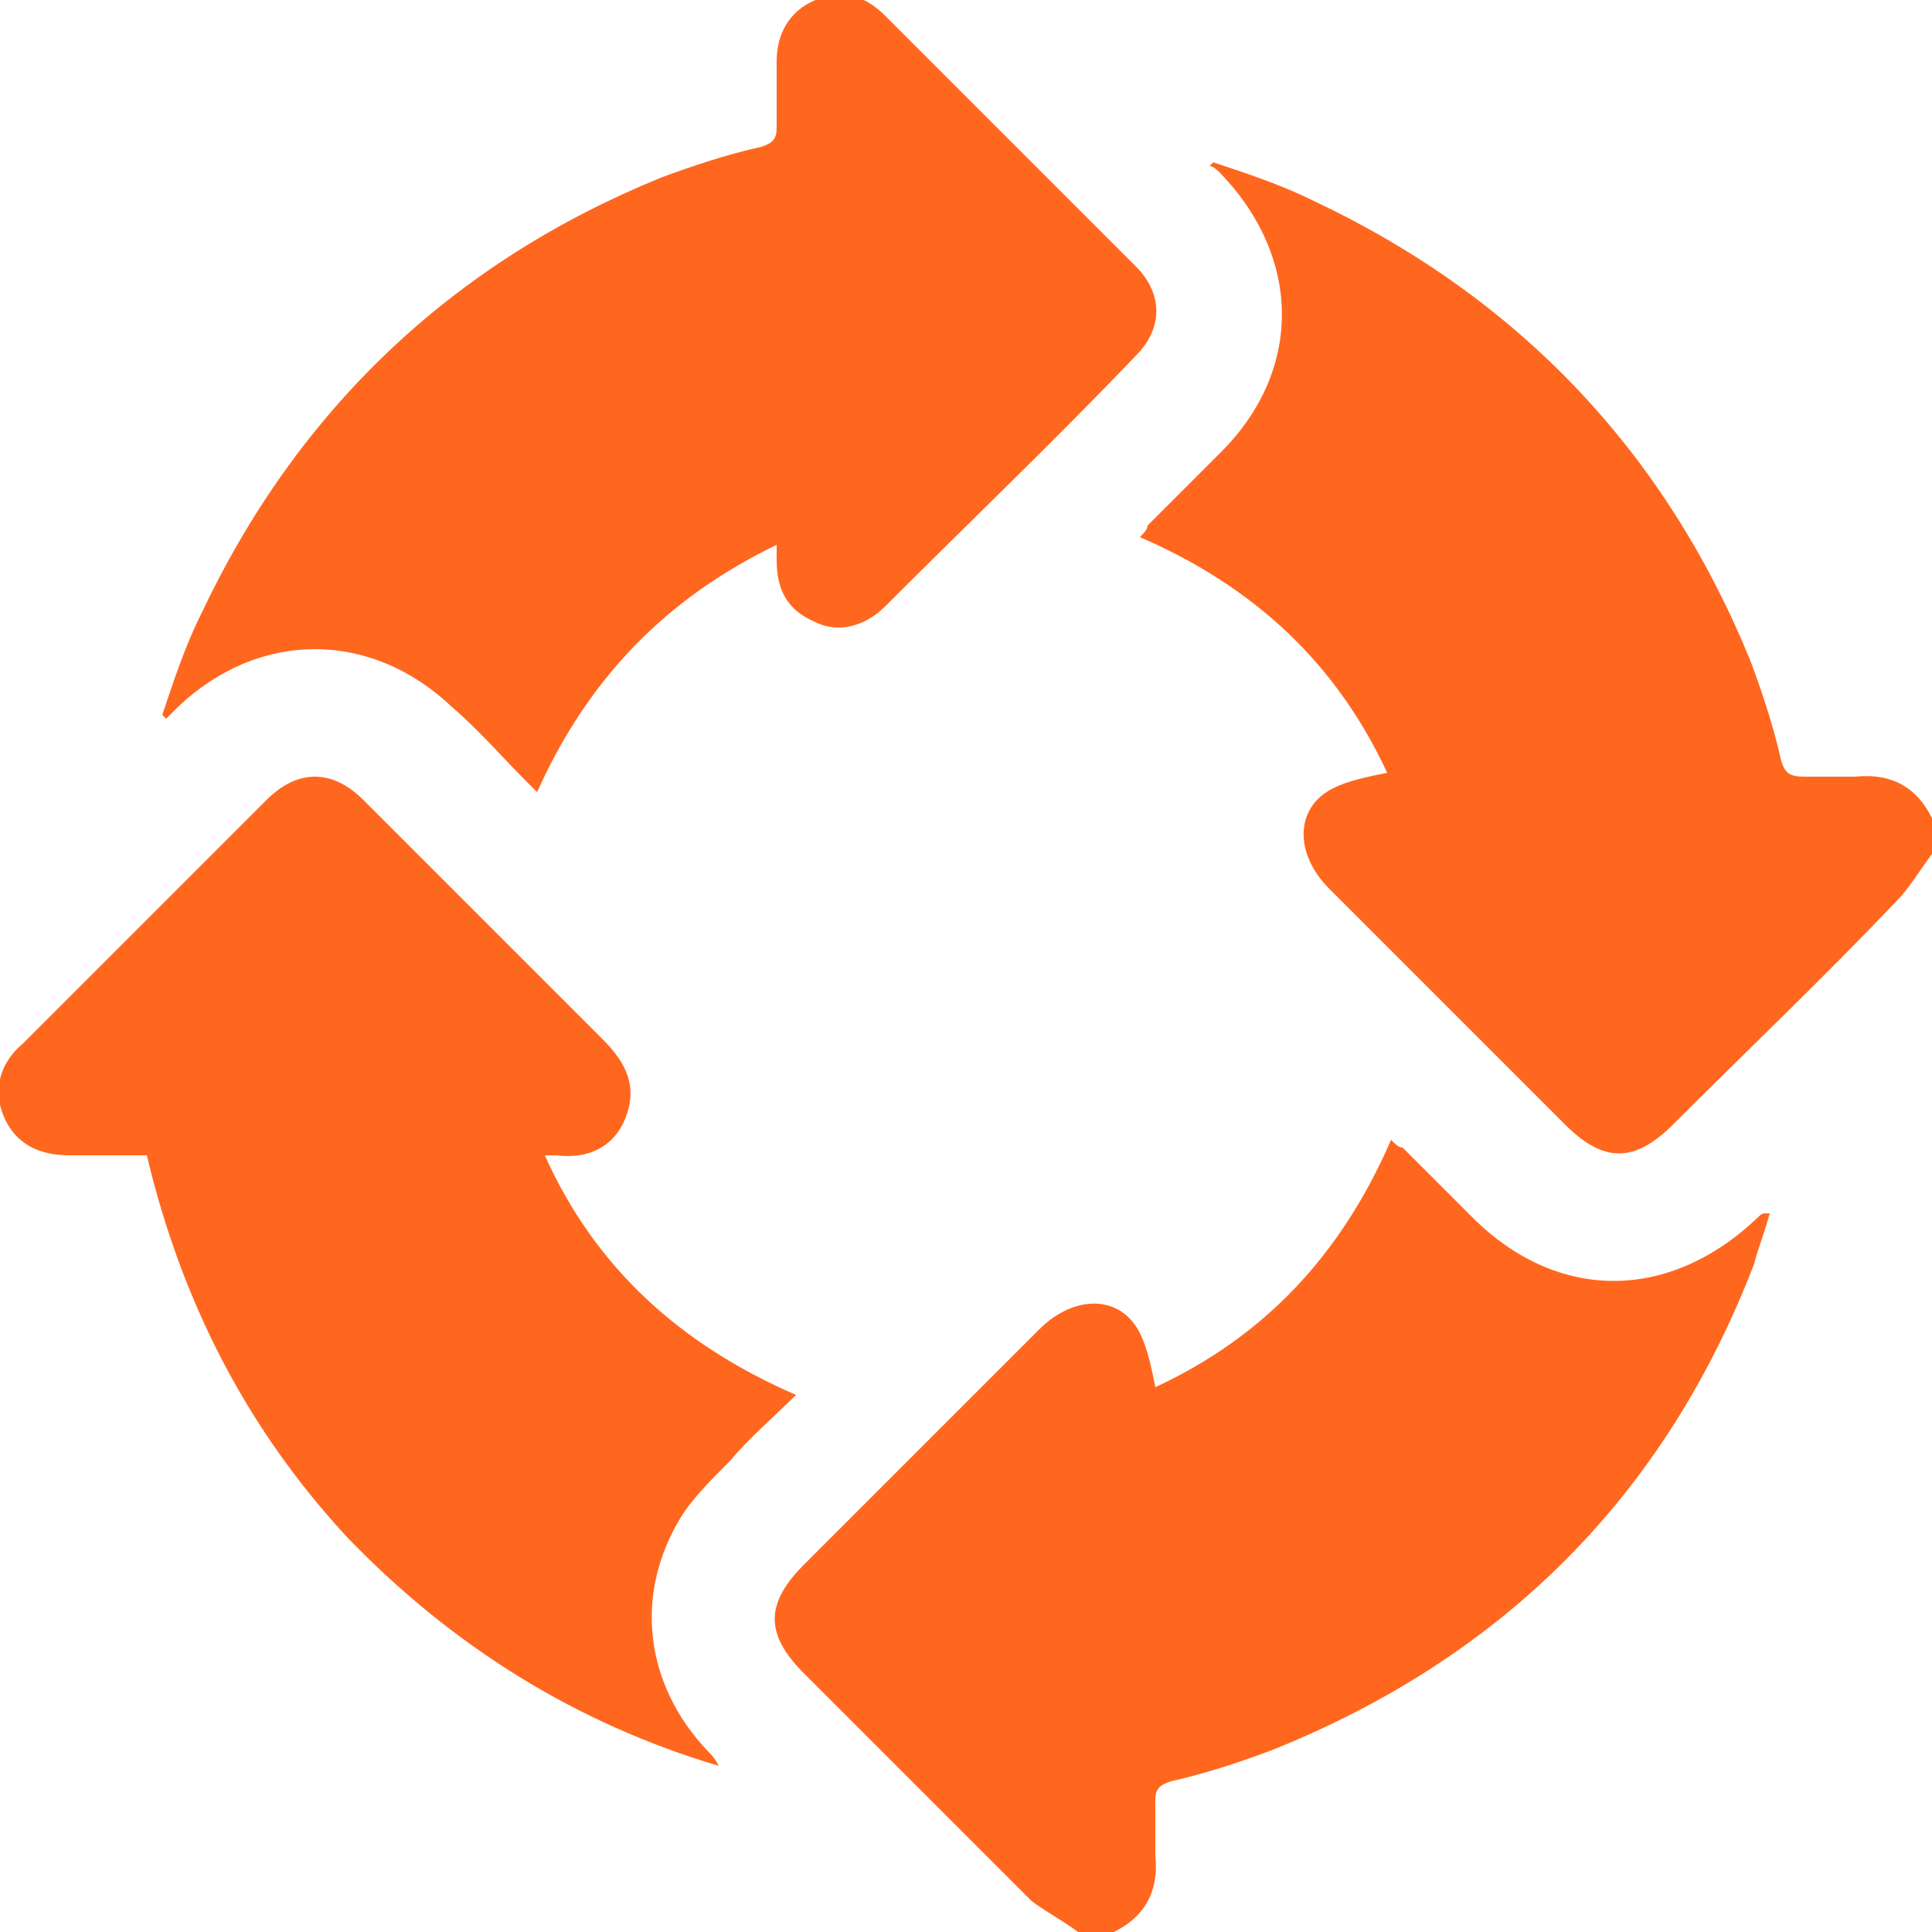
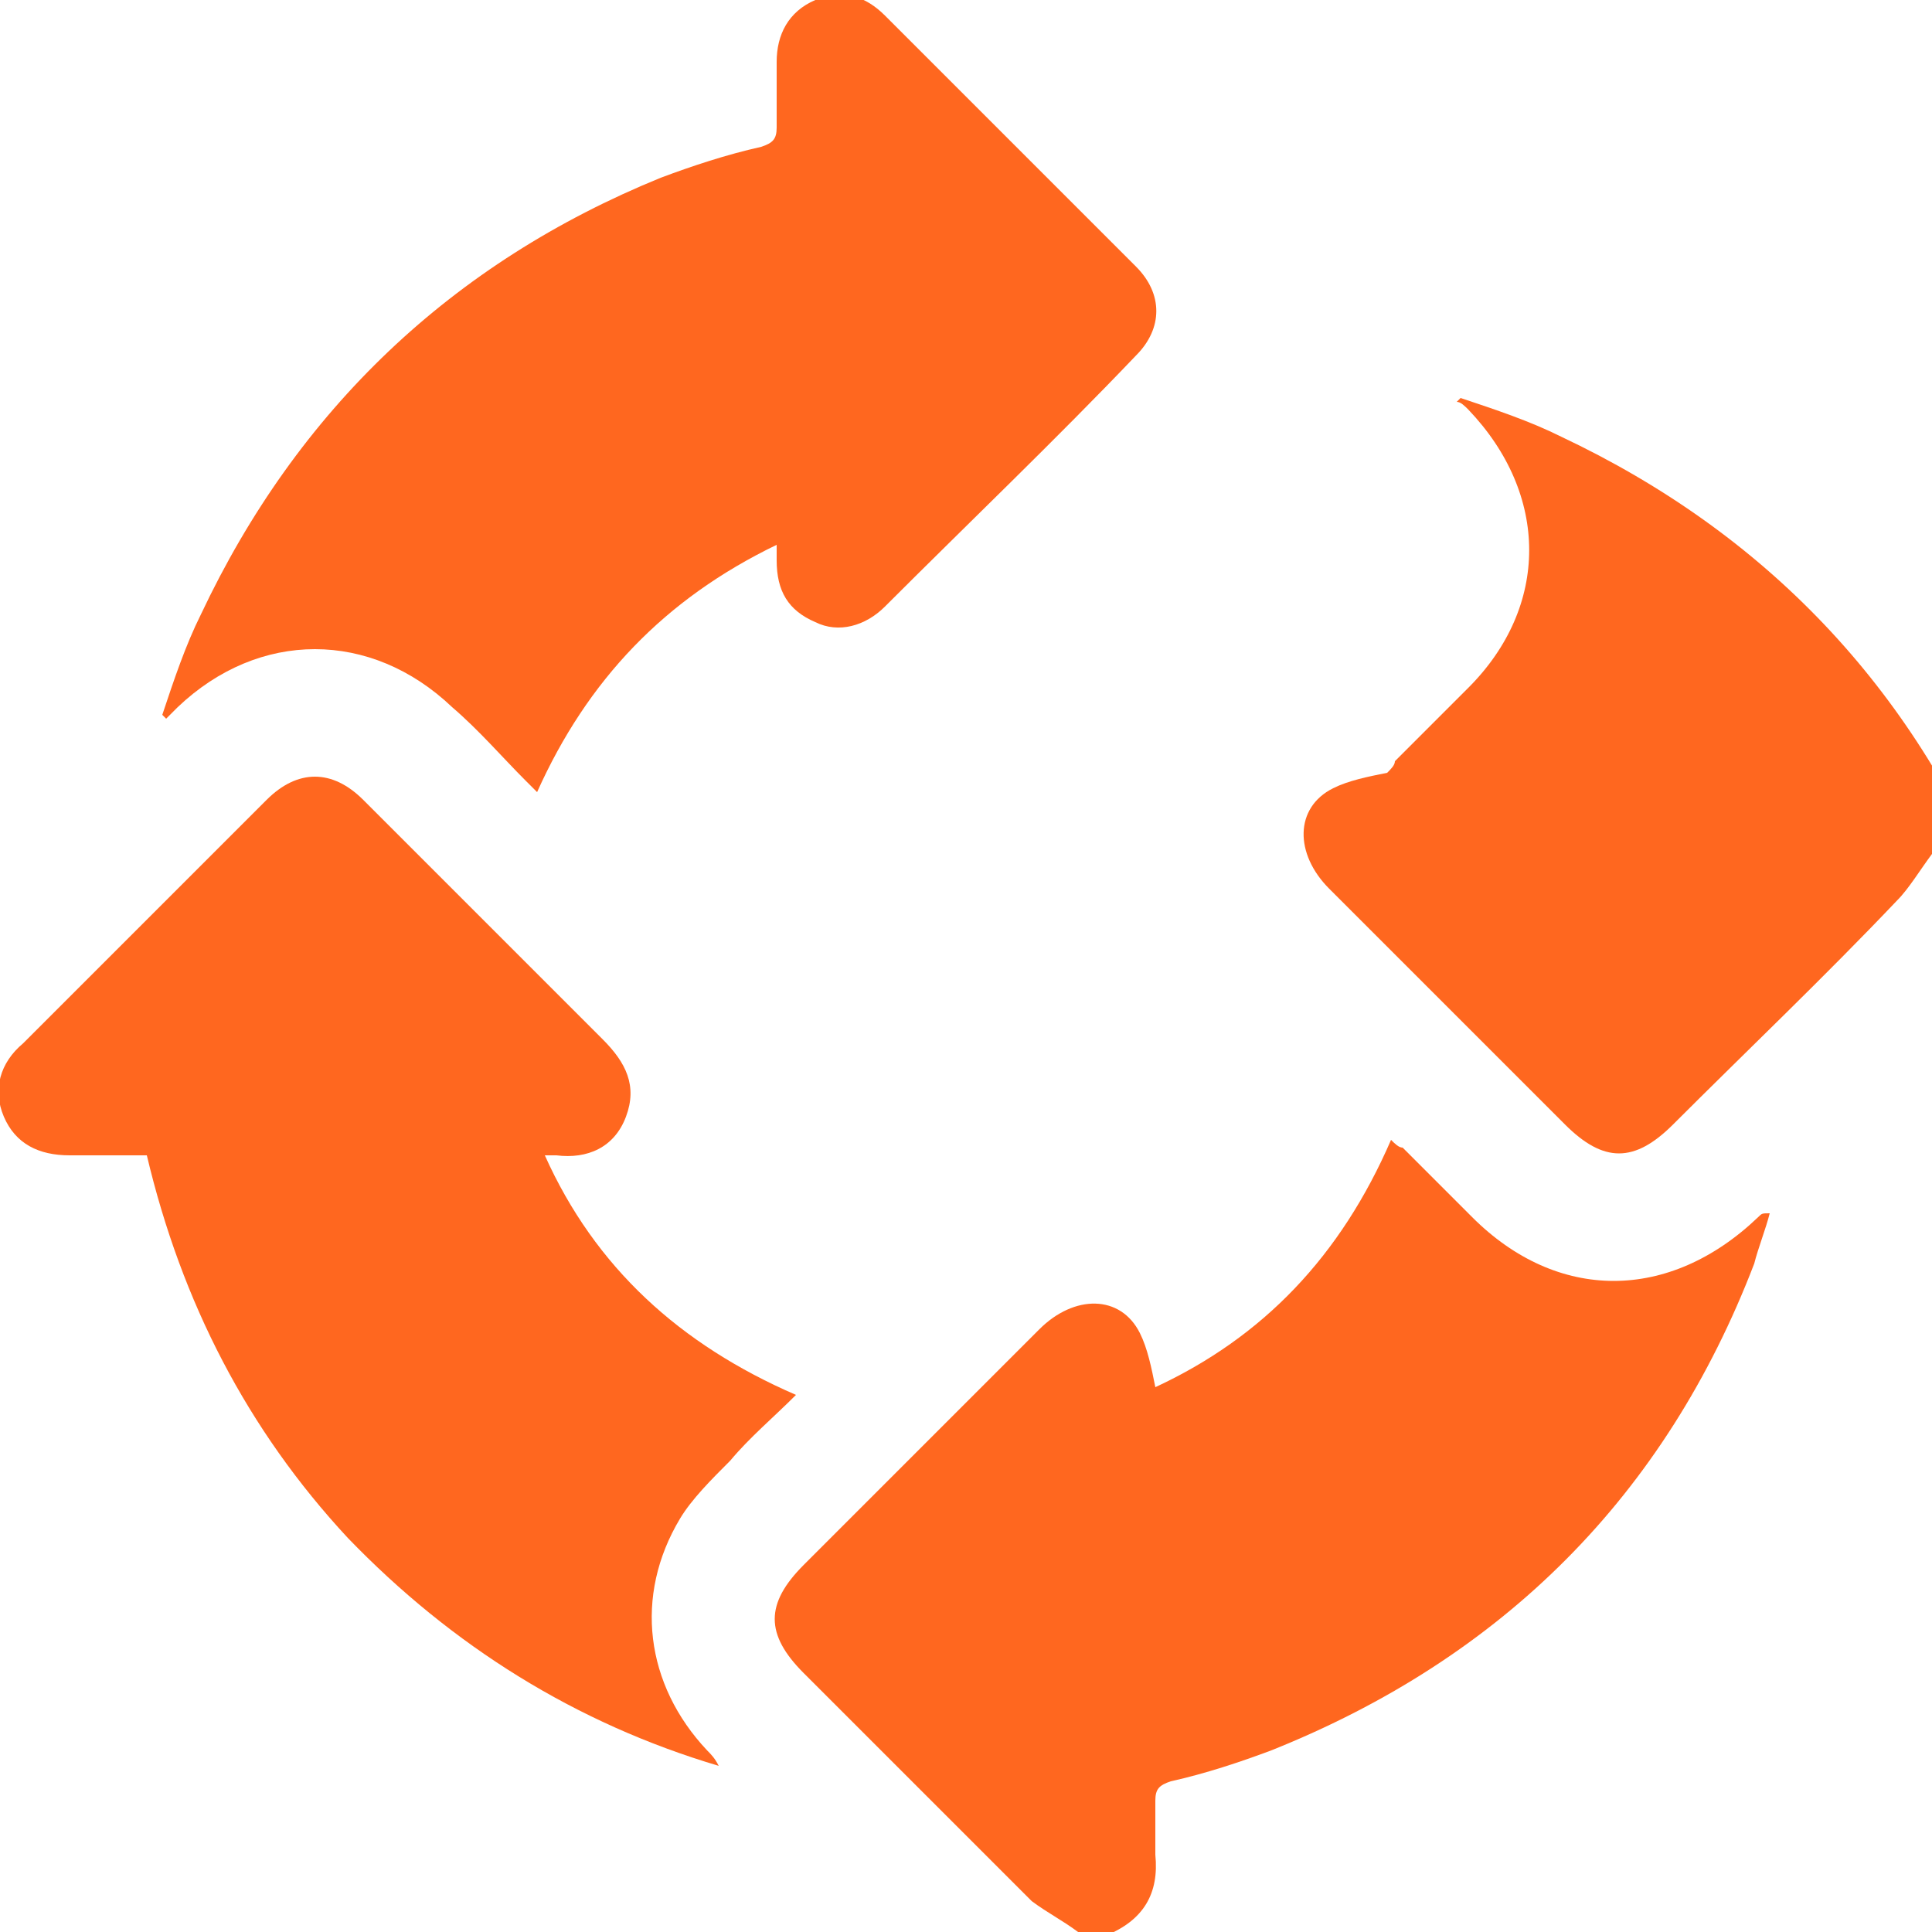
<svg xmlns="http://www.w3.org/2000/svg" version="1.1" x="0px" y="0px" viewBox="0 0 50 50" style="enable-background:new 0 0 50 50;" xml:space="preserve">
  <style type="text/css">
	.st0{display:none;}
	.st1{display:inline;}
	.st2{fill:#FF671F;}
</style>
  <g id="Layer_1" class="st0">
    <g id="Layer_5">
      <g class="st1">
-         <path class="st2" d="M9.5,36.1c-0.3,0-0.5,0-0.7,0c-0.9,0-1.3-0.3-1.3-1.3c0-12,0-23.9,0-35.9c0-1.9,1.3-3.2,3.2-3.2     c9.3,0,18.7,0,28,0c1.9,0,3.1,1.3,3.2,3.1c0,12,0,24,0,35.9c0,0.9-0.4,1.3-1.3,1.3c-0.2,0-0.4,0-0.7,0c0-0.3,0-0.5,0-0.8     c0-11.4,0-22.7,0-34.1c0-2.3-1.2-3.5-3.4-3.5c-7.8,0-15.6,0-23.4,0c-2.2,0-3.4,1.2-3.4,3.4c0,11.4,0,22.7,0,34.1     C9.5,35.6,9.5,35.8,9.5,36.1z" />
-         <path class="st2" d="M37.7,36.1c-8.7,0-17.5,0-26.2,0c0-4,0-8,0-12c8.7,0,17.4,0,26.2,0C37.7,28,37.7,32,37.7,36.1z M24.6,27     c-2.7,0-5.3,0-8,0c-1.2,0-2.1,0.8-2.1,2.1c0,0.7,0,1.3,0,2c0,1.1,0.9,2,2,2c5.4,0,10.8,0,16.2,0c1.1,0,2-0.9,2-2     c0-0.6,0-1.2,0-1.8c0-1.4-0.8-2.3-2.3-2.3C29.9,27,27.3,27,24.6,27z" />
-         <path class="st2" d="M36.4,49.3c-0.7,0.3-1.3,0.5-1.9,0.8c0.3,0.6,0.5,1.2,0.8,1.8c0.6-0.2,1.2-0.5,1.9-0.8c0.2,1,0.4,2,0.6,3     c-2.8,0-5.5,0-8.2,0c-0.5-2-1.9-3.4-4-3.9c0-1.4,0-2.7,0-4.1c-0.7,0-1.3,0-2,0c0,1.3,0,2.7,0,4.1c-2.1,0.6-3.4,1.9-4,3.9     c-2.7,0-5.3,0-8.2,0c0.2-1,0.4-2,0.6-3.1c0.7,0.3,1.2,0.5,1.9,0.8c0.3-0.6,0.5-1.2,0.8-1.8c-0.6-0.3-1.2-0.5-1.9-0.8     c0.6-0.9,1.1-1.7,1.8-2.6c0.5,0.6,0.9,1,1.2,1.5c0.6-0.6,1-1.1,1.5-1.6c-0.4-0.3-0.8-0.8-1.4-1.3c0.9-0.6,1.7-1.2,2.6-1.8     c0.3,0.6,0.5,1.2,0.8,1.8c0.6-0.3,1.2-0.5,1.8-0.8c-0.2-0.6-0.5-1.2-0.7-1.9c1-0.2,2-0.4,3.1-0.6c0,0.7,0,1.3,0,2     c0.7,0,1.3,0,2,0c0-0.6,0-1.2,0-2c1.1,0.2,2,0.4,3.1,0.6c-0.3,0.7-0.5,1.3-0.8,1.9c0.6,0.3,1.2,0.5,1.8,0.8     c0.3-0.6,0.5-1.2,0.8-1.8c0.9,0.6,1.7,1.1,2.7,1.8c-0.6,0.5-1,0.9-1.5,1.3c0.6,0.5,1,1,1.5,1.5c0.3-0.4,0.7-0.9,1.2-1.6     C35.2,47.6,35.8,48.4,36.4,49.3z" />
        <path class="st2" d="M37.8,7.9c0,2,0,4,0,6c-8.7,0-17.4,0-26.2,0c0-2,0-4,0-6C20.3,7.9,29,7.9,37.8,7.9z M27.6,11.9     c0-0.7,0-1.3,0-1.9c-0.7,0-1.3,0-1.9,0c0,0.7,0,1.3,0,1.9C26.4,11.9,27,11.9,27.6,11.9z M31.7,11.9c0-0.7,0-1.3,0-2     c-0.7,0-1.3,0-1.9,0c0,0.7,0,1.3,0,2C30.4,11.9,31,11.9,31.7,11.9z M33.8,9.9c0,0.7,0,1.3,0,1.9c0.7,0,1.3,0,1.9,0     c0-0.7,0-1.3,0-1.9C35.1,9.9,34.4,9.9,33.8,9.9z" />
        <path class="st2" d="M37.7,22c-8.7,0-17.5,0-26.2,0c0-2,0-4,0-6c8.7,0,17.4,0,26.2,0C37.7,18,37.7,19.9,37.7,22z M15.5,20     c0-0.7,0-1.3,0-2c-0.7,0-1.3,0-1.9,0c0,0.7,0,1.3,0,2C14.2,20,14.9,20,15.5,20z M19.5,20c0-0.7,0-1.3,0-2c-0.7,0-1.3,0-1.9,0     c0,0.7,0,1.3,0,2C18.3,20,18.9,20,19.5,20z M21.6,19.9c0.7,0,1.3,0,2,0c0-0.7,0-1.3,0-1.9c-0.7,0-1.3,0-2,0     C21.6,18.7,21.6,19.3,21.6,19.9z" />
-         <path class="st2" d="M37.8,5.8c-8.8,0-17.5,0-26.3,0c0-0.8,0-1.5,0-2.3s0-1.6,0-2.4c0-1,0.3-1.3,1.3-1.3c6.8,0,13.6,0,20.4,0     c1.1,0,2.2,0,3.3,0c0.9,0,1.3,0.3,1.3,1.2C37.8,2.6,37.8,4.2,37.8,5.8z M15.5,3.8c0-0.7,0-1.3,0-2c-0.7,0-1.3,0-1.9,0     c0,0.7,0,1.3,0,2C14.2,3.8,14.9,3.8,15.5,3.8z M17.6,1.8c0,0.7,0,1.3,0,2c0.7,0,1.3,0,1.9,0c0-0.7,0-1.3,0-2     C18.9,1.8,18.3,1.8,17.6,1.8z M21.7,1.9c0,0.7,0,1.3,0,1.9c0.7,0,1.3,0,1.9,0c0-0.7,0-1.3,0-1.9C22.9,1.9,22.3,1.9,21.7,1.9z" />
        <path class="st2" d="M2.4,33.1c-2.1,0-4,0-6,0c0-5.4,0-10.7,0-16.1c-0.7,0-1.3,0-2,0c0.1-0.2,0.1-0.4,0.2-0.5     c1.1-1.8,2.1-3.7,3.2-5.5c0.8-1.4,2.4-1.4,3.2,0c1.1,1.8,2.1,3.7,3.2,5.5c0.1,0.1,0.1,0.3,0.2,0.5c-0.7,0-1.3,0-2,0     C2.4,22.3,2.4,27.7,2.4,33.1z" />
        <path class="st2" d="M44.9,17c0.1-0.2,0.2-0.4,0.3-0.5c1-1.8,2.1-3.6,3.1-5.5c0.8-1.4,2.4-1.5,3.2,0c1.1,2,2.2,3.9,3.4,6     c-0.7,0-1.3,0-2,0c0,5.4,0,10.7,0,16.1c-2,0-4,0-6.1,0c0-5.3,0-10.7,0-16.1C46.2,17,45.6,17,44.9,17z" />
        <path class="st2" d="M9.5,54.3c-0.7,0-1.3,0-2,0c0-6.8,5.8-15.5,16.1-16.1c10.1-0.6,17.7,7.4,18.1,16.1c-0.6,0-1.3,0-2,0     c-0.5-4.7-2.5-8.6-6.4-11.3c-2.8-2-6-2.9-9.4-2.7c-2.5,0.1-4.8,0.8-6.9,2.1c-2.1,1.3-3.9,3-5.2,5.1C10.5,49.4,9.7,51.7,9.5,54.3z     " />
        <path class="st2" d="M27.4,54.3c-1.9,0-3.7,0-5.5,0c0.1-1,1.4-1.9,2.5-2C25.7,52.2,26.9,52.9,27.4,54.3z" />
      </g>
    </g>
    <g id="Layer_2_00000107565643948476516830000011684669687740582309_" class="st1">
      <g>
        <path class="st2" d="M41.9,53.6c-11.5,0-23,0-34.4,0C7,53.4,6.4,53.3,6,53.1c-1.9-0.9-2.8-2.5-2.8-4.5c0-9.6,0-19.3,0-28.9     c0-1.4,0.3-1.8,1.7-1.8c1,0,2,0,3,0c0-1.5,0-3,0-4.5c0-4.6,1.5-8.6,4.7-11.8c4.4-4.4,9.7-6,15.8-4.7c7.4,1.6,12.8,8.2,12.9,15.9     c0,1.5,0,3,0,4.5c0,0.2,0,0.4,0,0.6c1.2,0,2.2,0,3.3,0c1,0,1.5,0.5,1.5,1.4c0,9.8,0,19.6,0,29.5c0,1.6-0.6,3-2,3.9     C43.5,53.1,42.7,53.3,41.9,53.6z M34.2,17.8c0-1.6,0-3.2,0-4.8c0-2.1-0.6-4.1-2-5.8c-2.4-3-5.6-4.3-9.4-3.5     c-3.8,0.7-6.3,3.1-7.4,6.9c-0.6,2.4-0.2,4.8-0.2,7.1c0,0,0,0.1,0.1,0.1C21.5,17.8,27.8,17.8,34.2,17.8z M24.7,44.1     c0.7,0,1.5,0,2.2,0c1,0,1.5-0.6,1.4-1.6c-0.2-2-0.5-4.1-0.7-6.1c0-0.2,0.1-0.5,0.2-0.6c1.2-1.1,1.8-2.5,1.6-4.1     c-0.3-2.8-3.1-4.8-5.7-4.1c-1.9,0.5-3.2,1.7-3.6,3.6c-0.4,1.8,0.1,3.4,1.5,4.7c0.1,0.1,0.2,0.4,0.2,0.6c-0.2,2-0.4,4.1-0.7,6.1     c-0.1,1,0.4,1.6,1.4,1.6C23.2,44.1,23.9,44.1,24.7,44.1z" />
      </g>
    </g>
  </g>
  <g id="Layer_2">
    <g>
      <path class="st2" d="M27.9,50c-0.4-0.3-0.8-0.5-1.2-0.8c-2-2-4-4-5.9-5.9c-1-1-1-1.8,0-2.8c2-2,4.1-4.1,6.1-6.1    c0.9-0.9,2.1-0.9,2.6,0.1c0.2,0.4,0.3,0.9,0.4,1.4c2.8-1.3,4.8-3.4,6.1-6.4c0.1,0.1,0.2,0.2,0.3,0.2c0.6,0.6,1.2,1.2,1.8,1.8    c2.2,2.2,5.1,2.2,7.4,0c0.1-0.1,0.1-0.1,0.3-0.1c-0.1,0.4-0.3,0.9-0.4,1.3c-2.3,6-6.5,10.2-12.5,12.6c-0.8,0.3-1.7,0.6-2.6,0.8    c-0.3,0.1-0.4,0.2-0.4,0.5c0,0.5,0,0.9,0,1.4c0.1,1-0.3,1.7-1.3,2.1C28.4,50,28.2,50,27.9,50z" />
-       <path class="st2" d="M50,22.1c-0.3,0.4-0.6,0.9-0.9,1.2c-1.9,2-3.9,3.9-5.8,5.8c-1,1-1.8,1-2.8,0c-2-2-4.1-4.1-6.1-6.1    c-0.9-0.9-0.9-2.1,0.1-2.6c0.4-0.2,0.9-0.3,1.4-0.4c-1.3-2.8-3.4-4.8-6.4-6.1c0.1-0.1,0.2-0.2,0.2-0.3c0.6-0.6,1.2-1.2,1.9-1.9    c2.1-2.1,2.1-5,0-7.2c-0.1-0.1-0.2-0.2-0.3-0.2c0,0,0.1-0.1,0.1-0.1c0.9,0.3,1.8,0.6,2.6,1c5.3,2.5,9.1,6.5,11.3,11.9    c0.3,0.8,0.6,1.7,0.8,2.6c0.1,0.3,0.2,0.4,0.6,0.4c0.4,0,0.8,0,1.3,0c1-0.1,1.7,0.3,2.1,1.3C50,21.6,50,21.9,50,22.1z" />
+       <path class="st2" d="M50,22.1c-0.3,0.4-0.6,0.9-0.9,1.2c-1.9,2-3.9,3.9-5.8,5.8c-1,1-1.8,1-2.8,0c-2-2-4.1-4.1-6.1-6.1    c-0.9-0.9-0.9-2.1,0.1-2.6c0.4-0.2,0.9-0.3,1.4-0.4c0.1-0.1,0.2-0.2,0.2-0.3c0.6-0.6,1.2-1.2,1.9-1.9    c2.1-2.1,2.1-5,0-7.2c-0.1-0.1-0.2-0.2-0.3-0.2c0,0,0.1-0.1,0.1-0.1c0.9,0.3,1.8,0.6,2.6,1c5.3,2.5,9.1,6.5,11.3,11.9    c0.3,0.8,0.6,1.7,0.8,2.6c0.1,0.3,0.2,0.4,0.6,0.4c0.4,0,0.8,0,1.3,0c1-0.1,1.7,0.3,2.1,1.3C50,21.6,50,21.9,50,22.1z" />
      <path class="st2" d="M20.1,14.1c-2.9,1.4-4.9,3.5-6.2,6.4c-0.1-0.1-0.2-0.2-0.3-0.3c-0.6-0.6-1.2-1.3-1.9-1.9c-2.1-2-5-2-7.1,0    c-0.1,0.1-0.2,0.2-0.3,0.3c0,0-0.1-0.1-0.1-0.1c0.3-0.9,0.6-1.8,1-2.6c2.5-5.3,6.5-9.1,11.9-11.3c0.8-0.3,1.7-0.6,2.6-0.8    c0.3-0.1,0.4-0.2,0.4-0.5c0-0.6,0-1.1,0-1.7c0-0.7,0.3-1.3,1-1.6c0.7-0.3,1.3-0.1,1.8,0.4c2.2,2.2,4.3,4.3,6.5,6.5    c0.7,0.7,0.7,1.6,0,2.3c-2.1,2.2-4.3,4.3-6.5,6.5c-0.5,0.5-1.2,0.7-1.8,0.4c-0.7-0.3-1-0.8-1-1.6C20.1,14.5,20.1,14.3,20.1,14.1z" />
      <path class="st2" d="M3.8,29.9c-0.7,0-1.3,0-2,0c-0.8,0-1.4-0.3-1.7-1c-0.3-0.7-0.1-1.4,0.5-1.9c2.1-2.1,4.2-4.2,6.3-6.3    c0.8-0.8,1.7-0.8,2.5,0c2.1,2.1,4.1,4.1,6.2,6.2c0.6,0.6,0.9,1.2,0.6,2c-0.3,0.8-1,1.1-1.8,1c-0.1,0-0.2,0-0.3,0    c1.3,2.9,3.5,4.9,6.5,6.2c-0.6,0.6-1.2,1.1-1.7,1.7c-0.5,0.5-1,1-1.3,1.5c-1.2,2-0.9,4.3,0.7,6c0.1,0.1,0.2,0.2,0.3,0.4    c-3.7-1.1-6.9-3.1-9.6-5.9C6.4,37,4.7,33.7,3.8,29.9z" />
    </g>
  </g>
</svg>